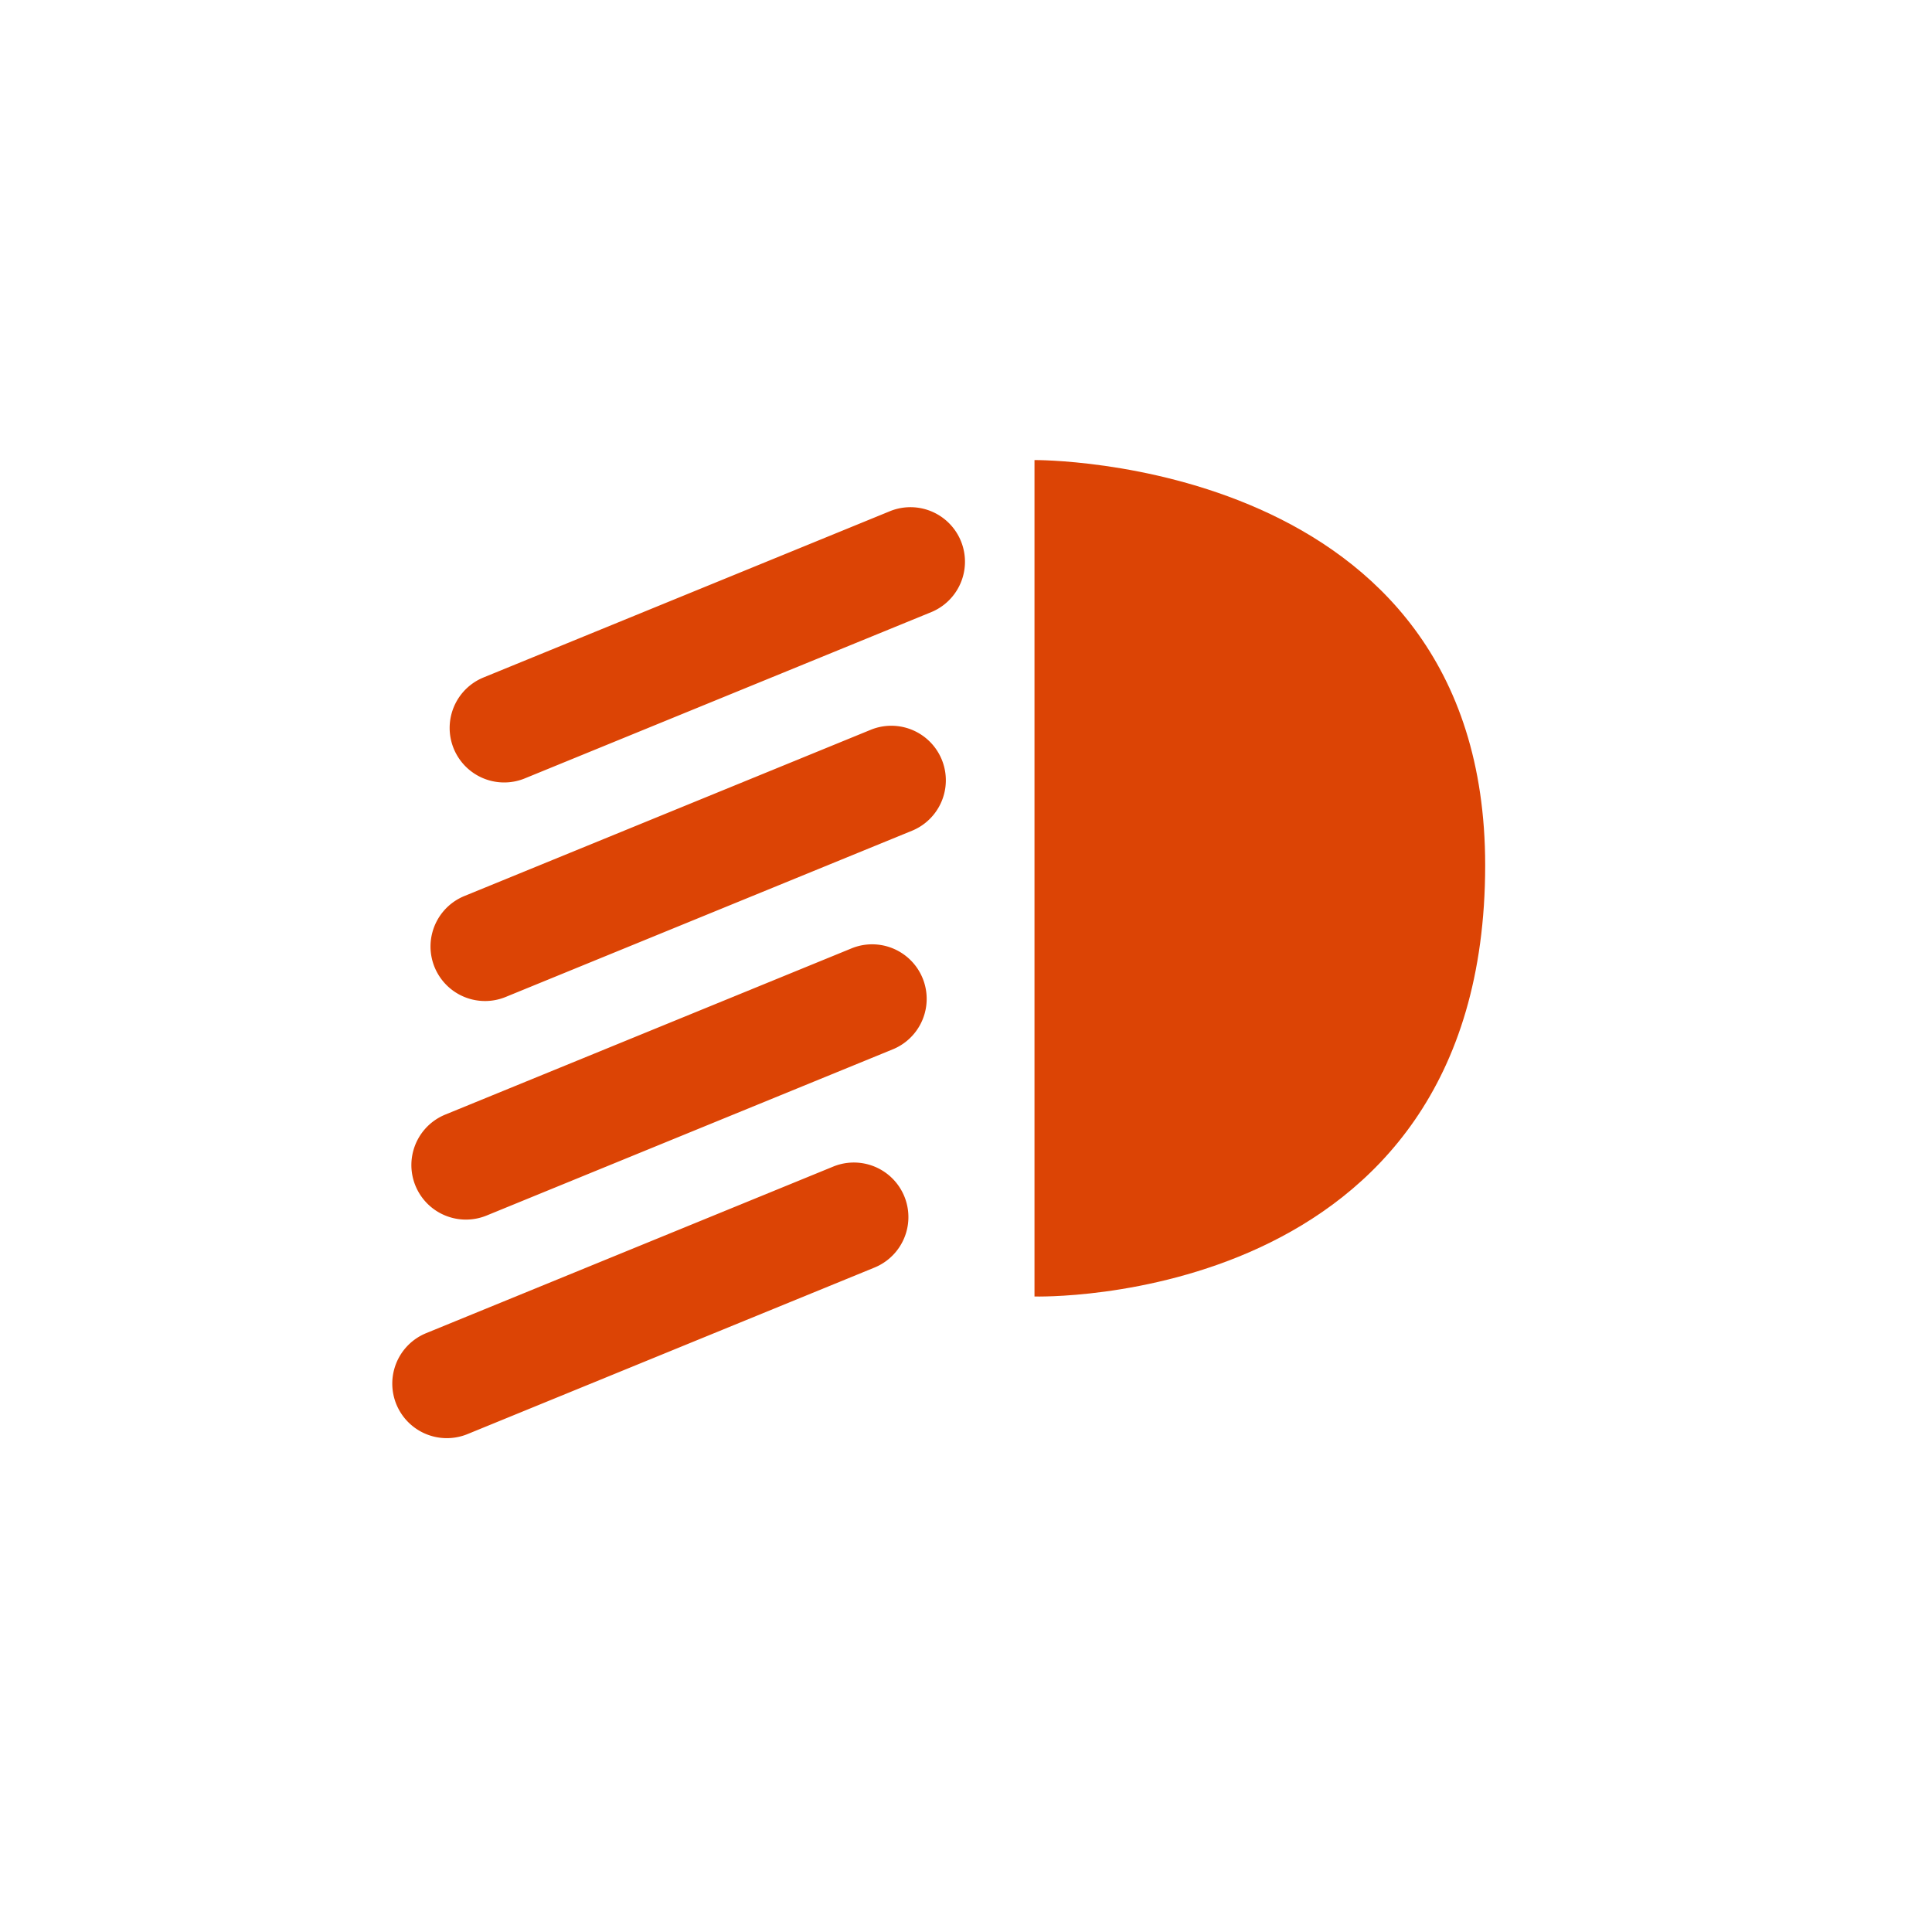
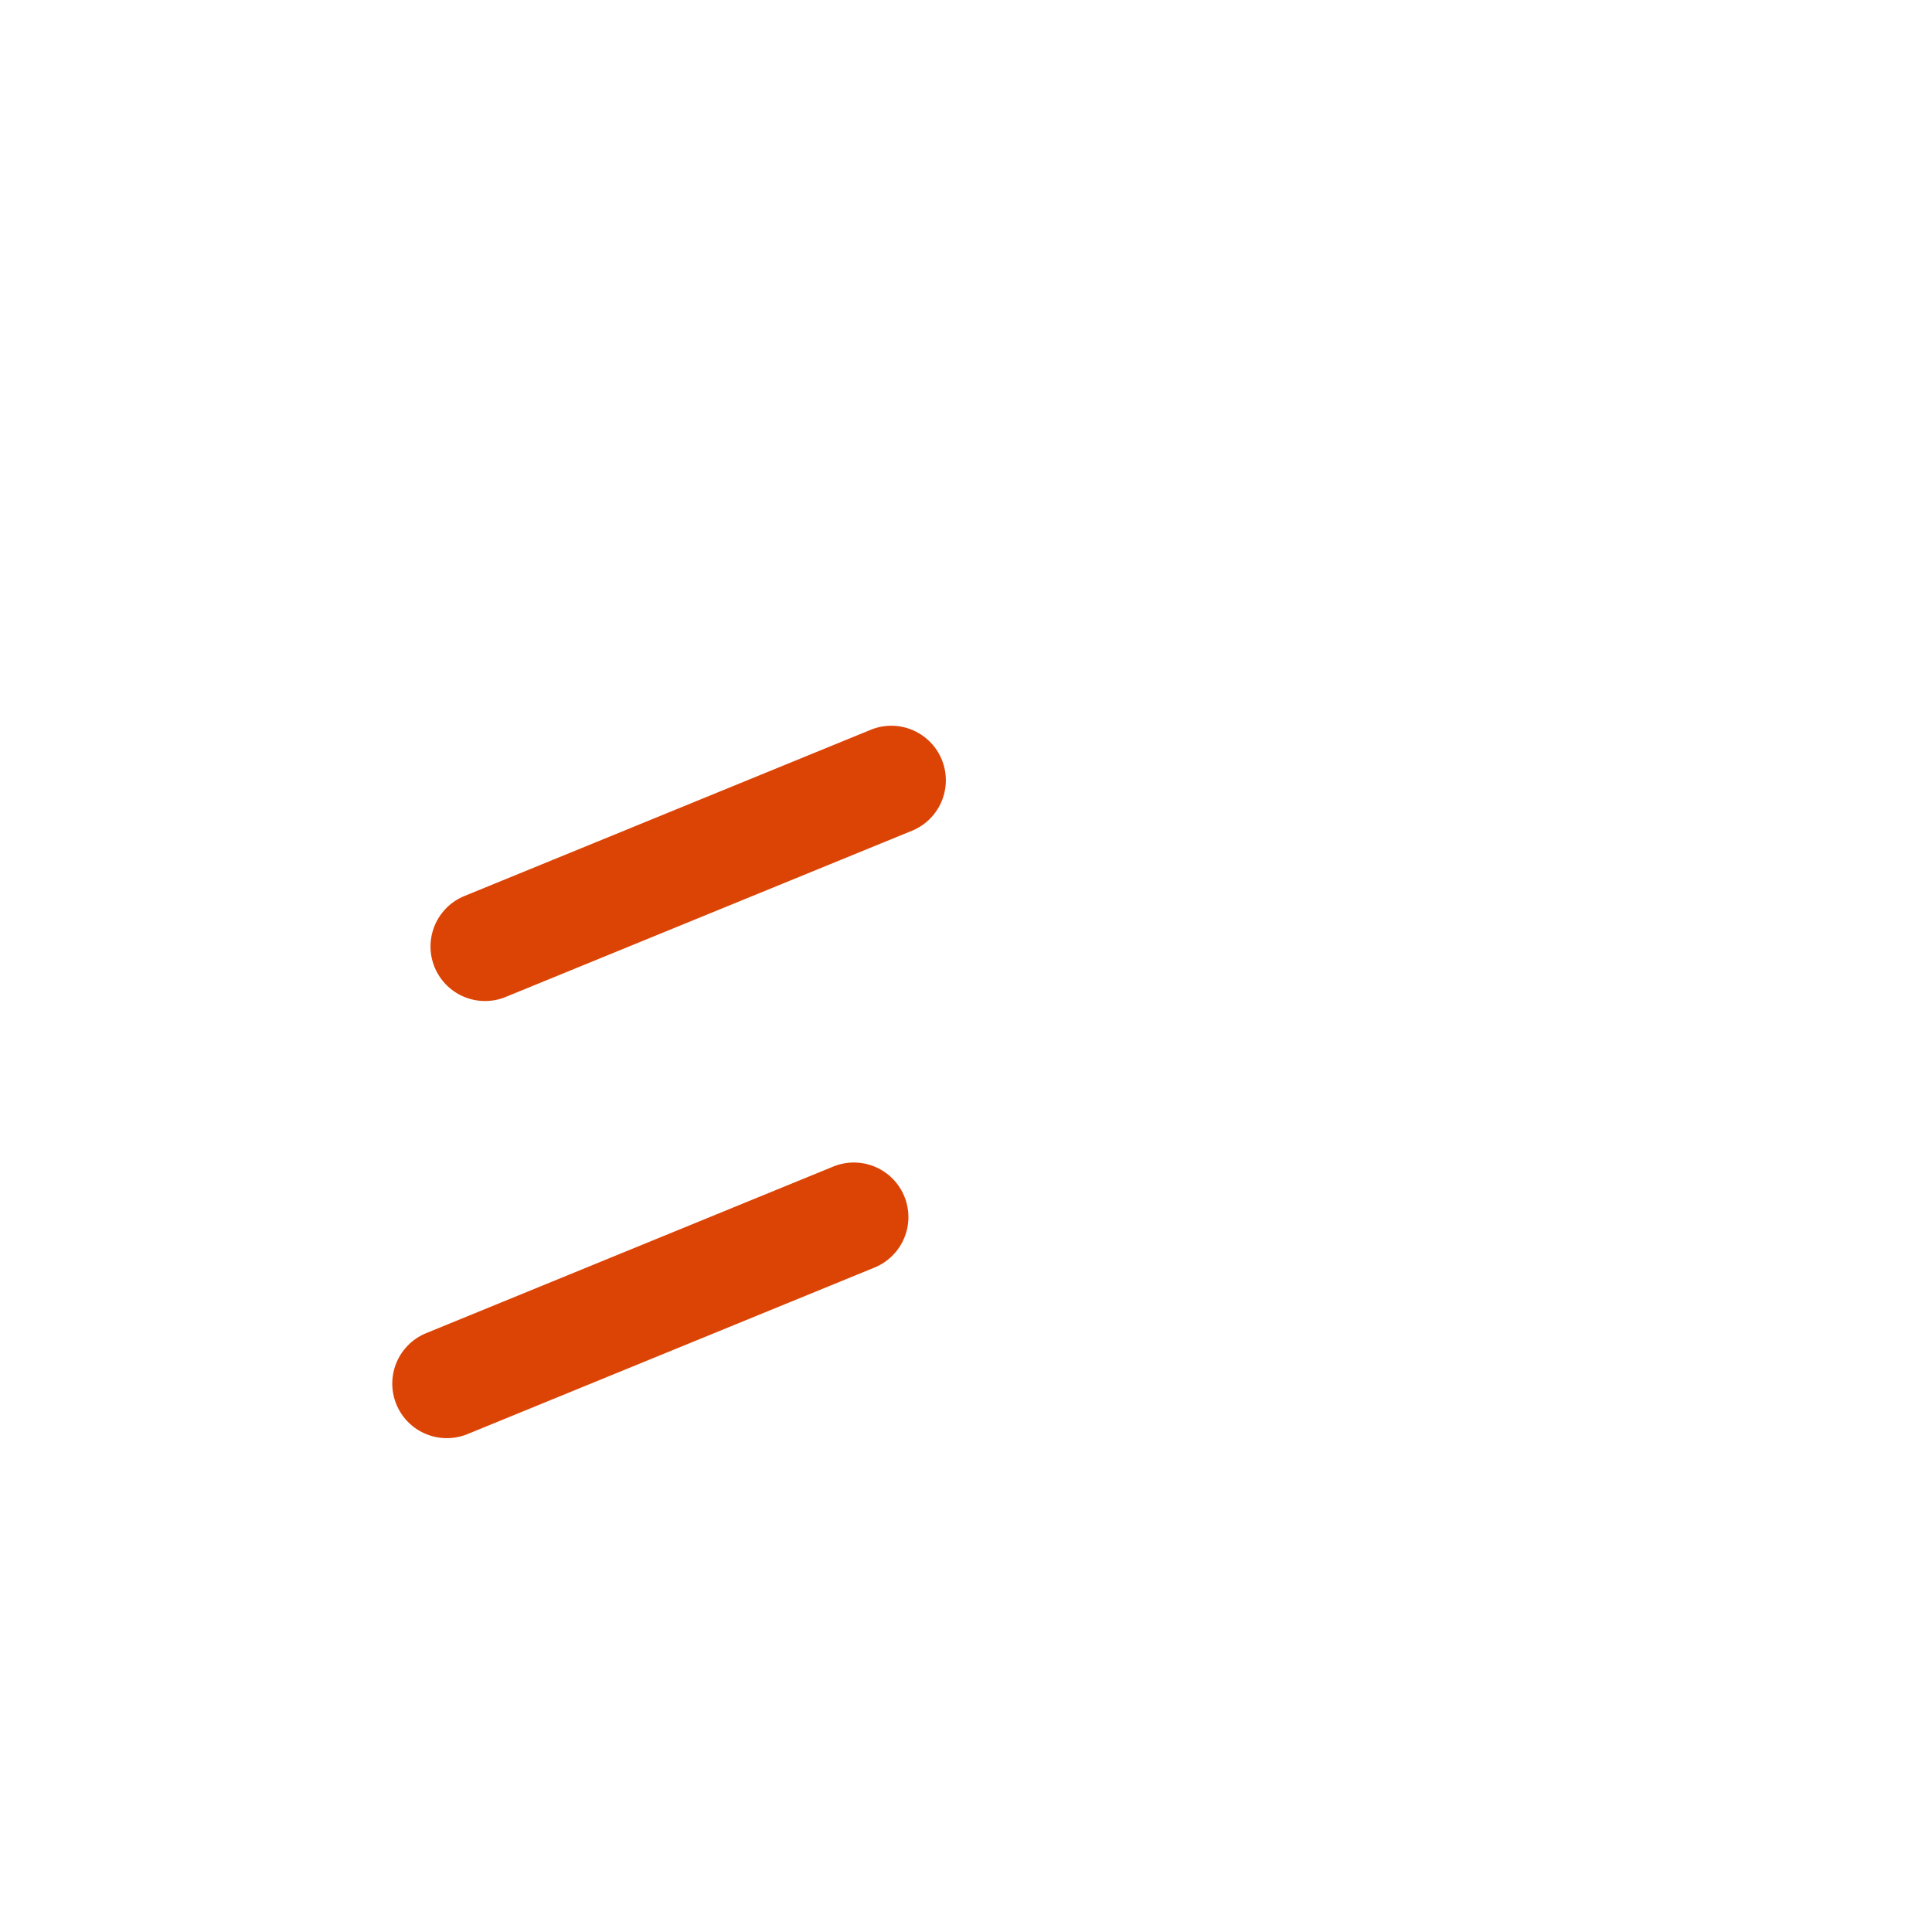
<svg xmlns="http://www.w3.org/2000/svg" viewBox="0 0 62 62">
  <g fill="#dc4405">
-     <path d="m16.181 25.11a1.75 1.75 0 0 1 -.663-3.37l13.063-5.344a1.75 1.75 0 0 1 1.325 3.239l-13.063 5.344a1.743 1.743 0 0 1 -.662.131z" />
    <path d="m15.567 32.124a1.75 1.75 0 0 1 -.663-3.37l13.063-5.344a1.75 1.75 0 0 1 1.325 3.239l-13.063 5.344a1.743 1.743 0 0 1 -.662.131z" />
-     <path d="m14.953 39.138a1.75 1.75 0 0 1 -.663-3.37l13.062-5.344a1.75 1.75 0 0 1 1.325 3.239l-13.062 5.345a1.76 1.76 0 0 1 -.662.13z" />
    <path d="m14.34 46.152a1.75 1.75 0 0 1 -.663-3.37l13.062-5.345a1.75 1.75 0 0 1 1.325 3.24l-13.062 5.345a1.76 1.76 0 0 1 -.662.13z" />
-     <path d="m33.198 14.764v26.842s14.463.419 14.463-13.84c0-13.127-14.463-13.002-14.463-13.002" />
  </g>
</svg>